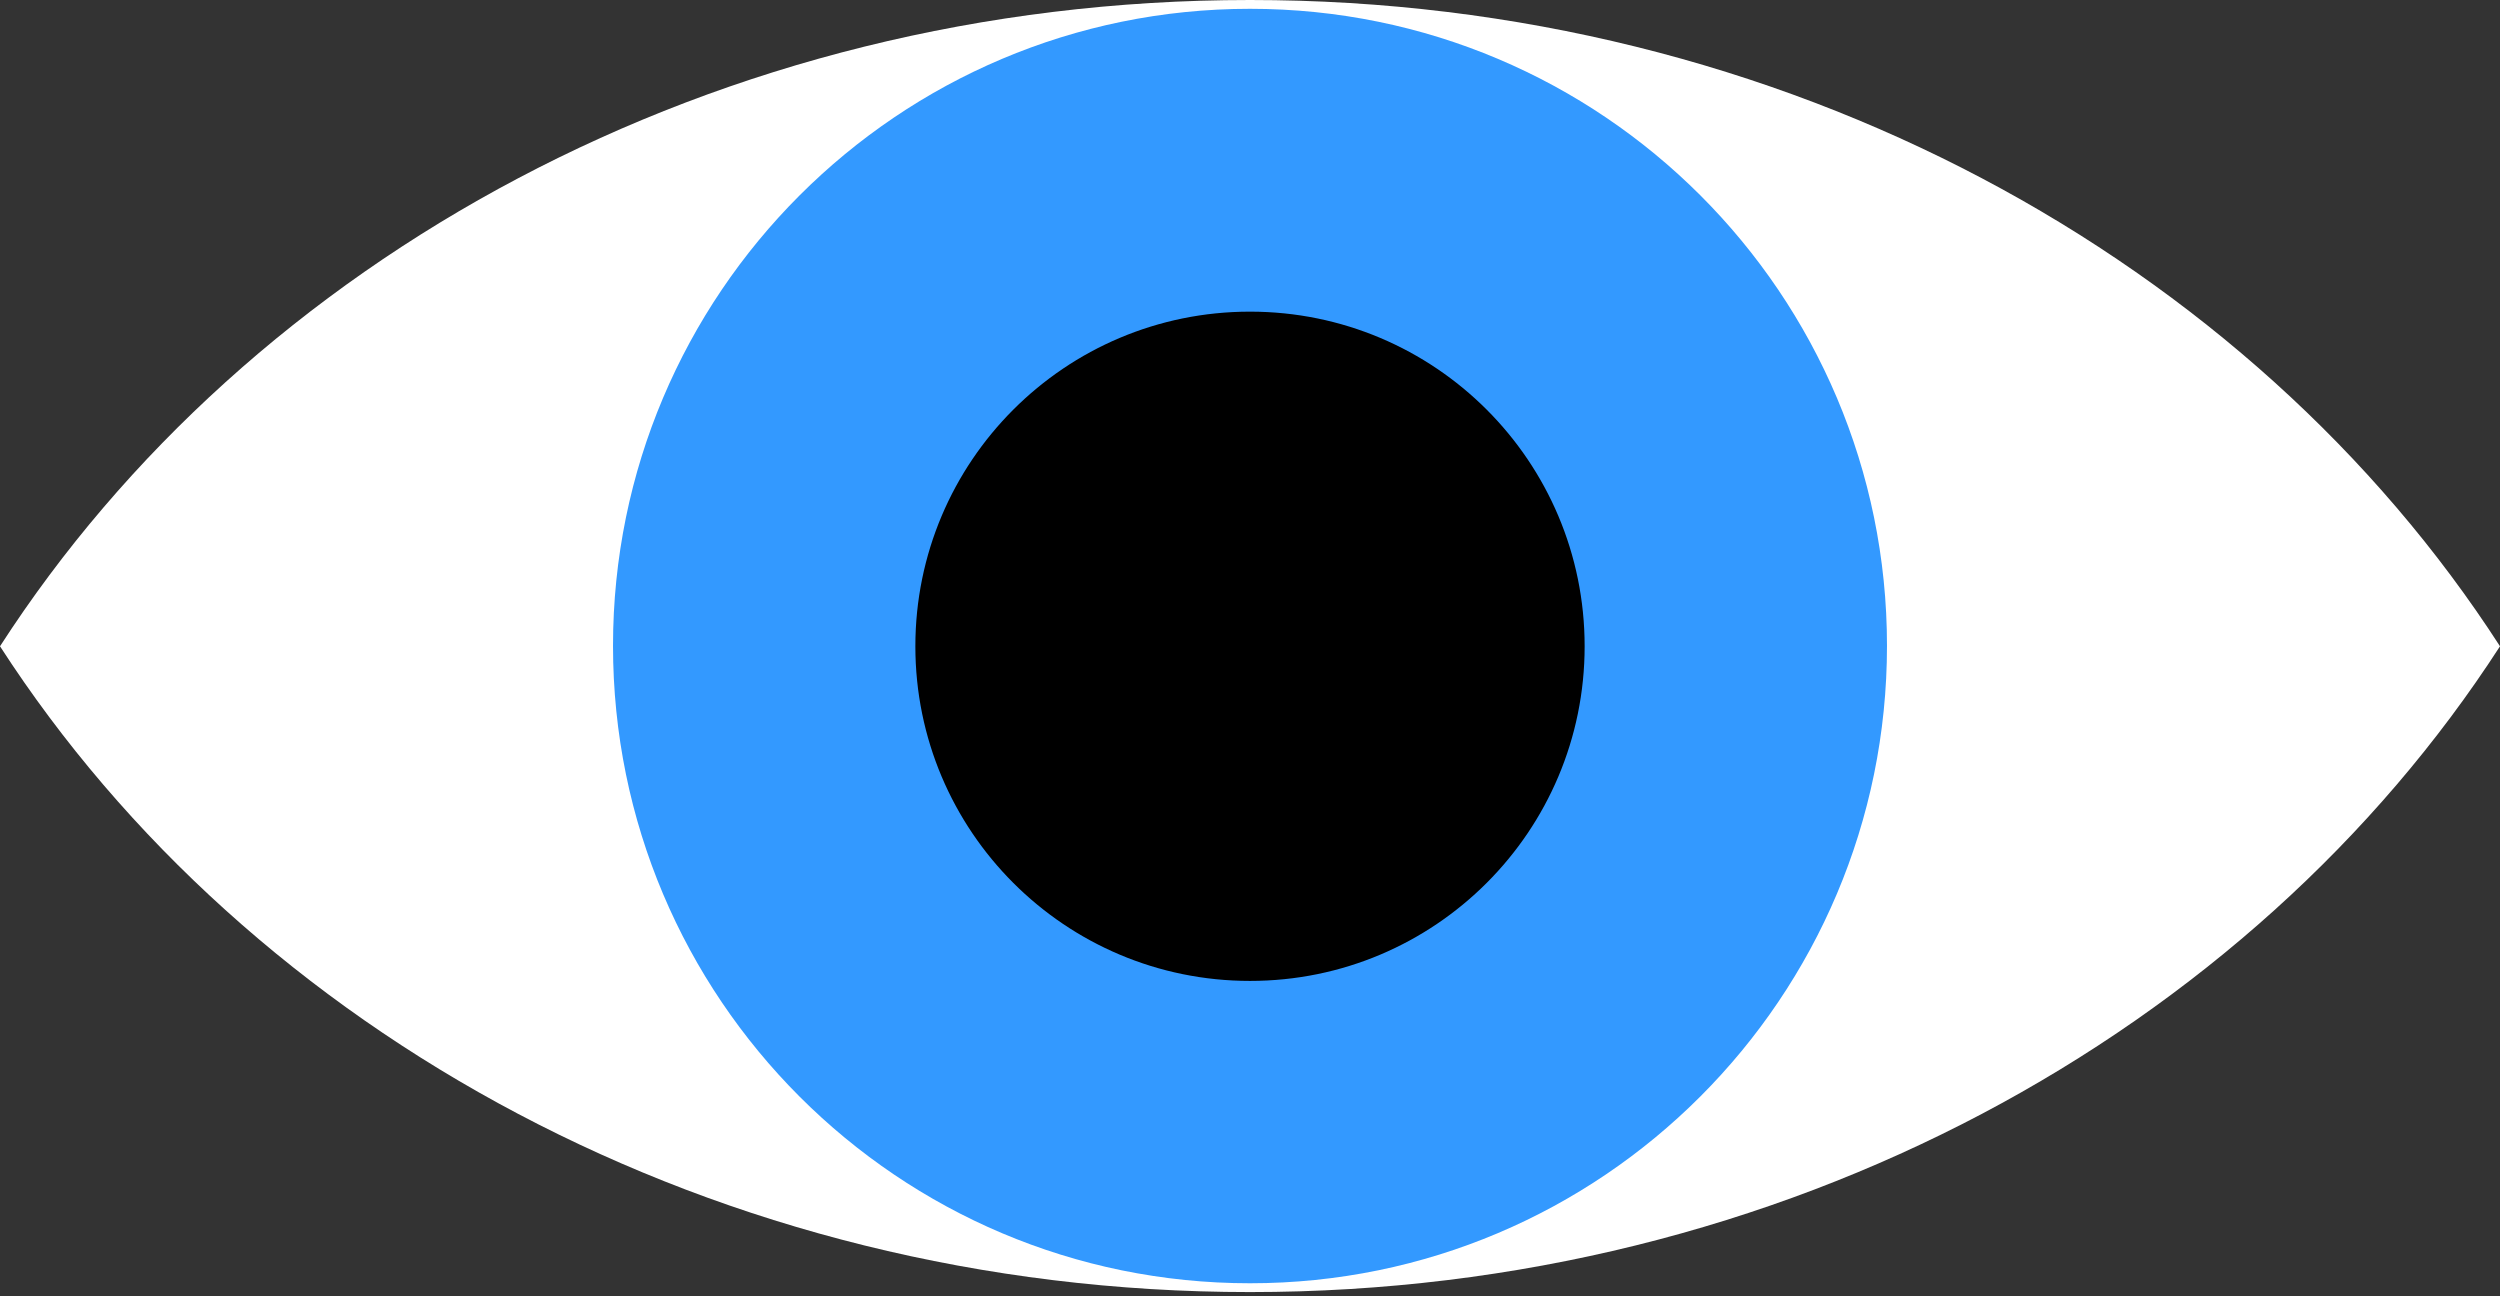
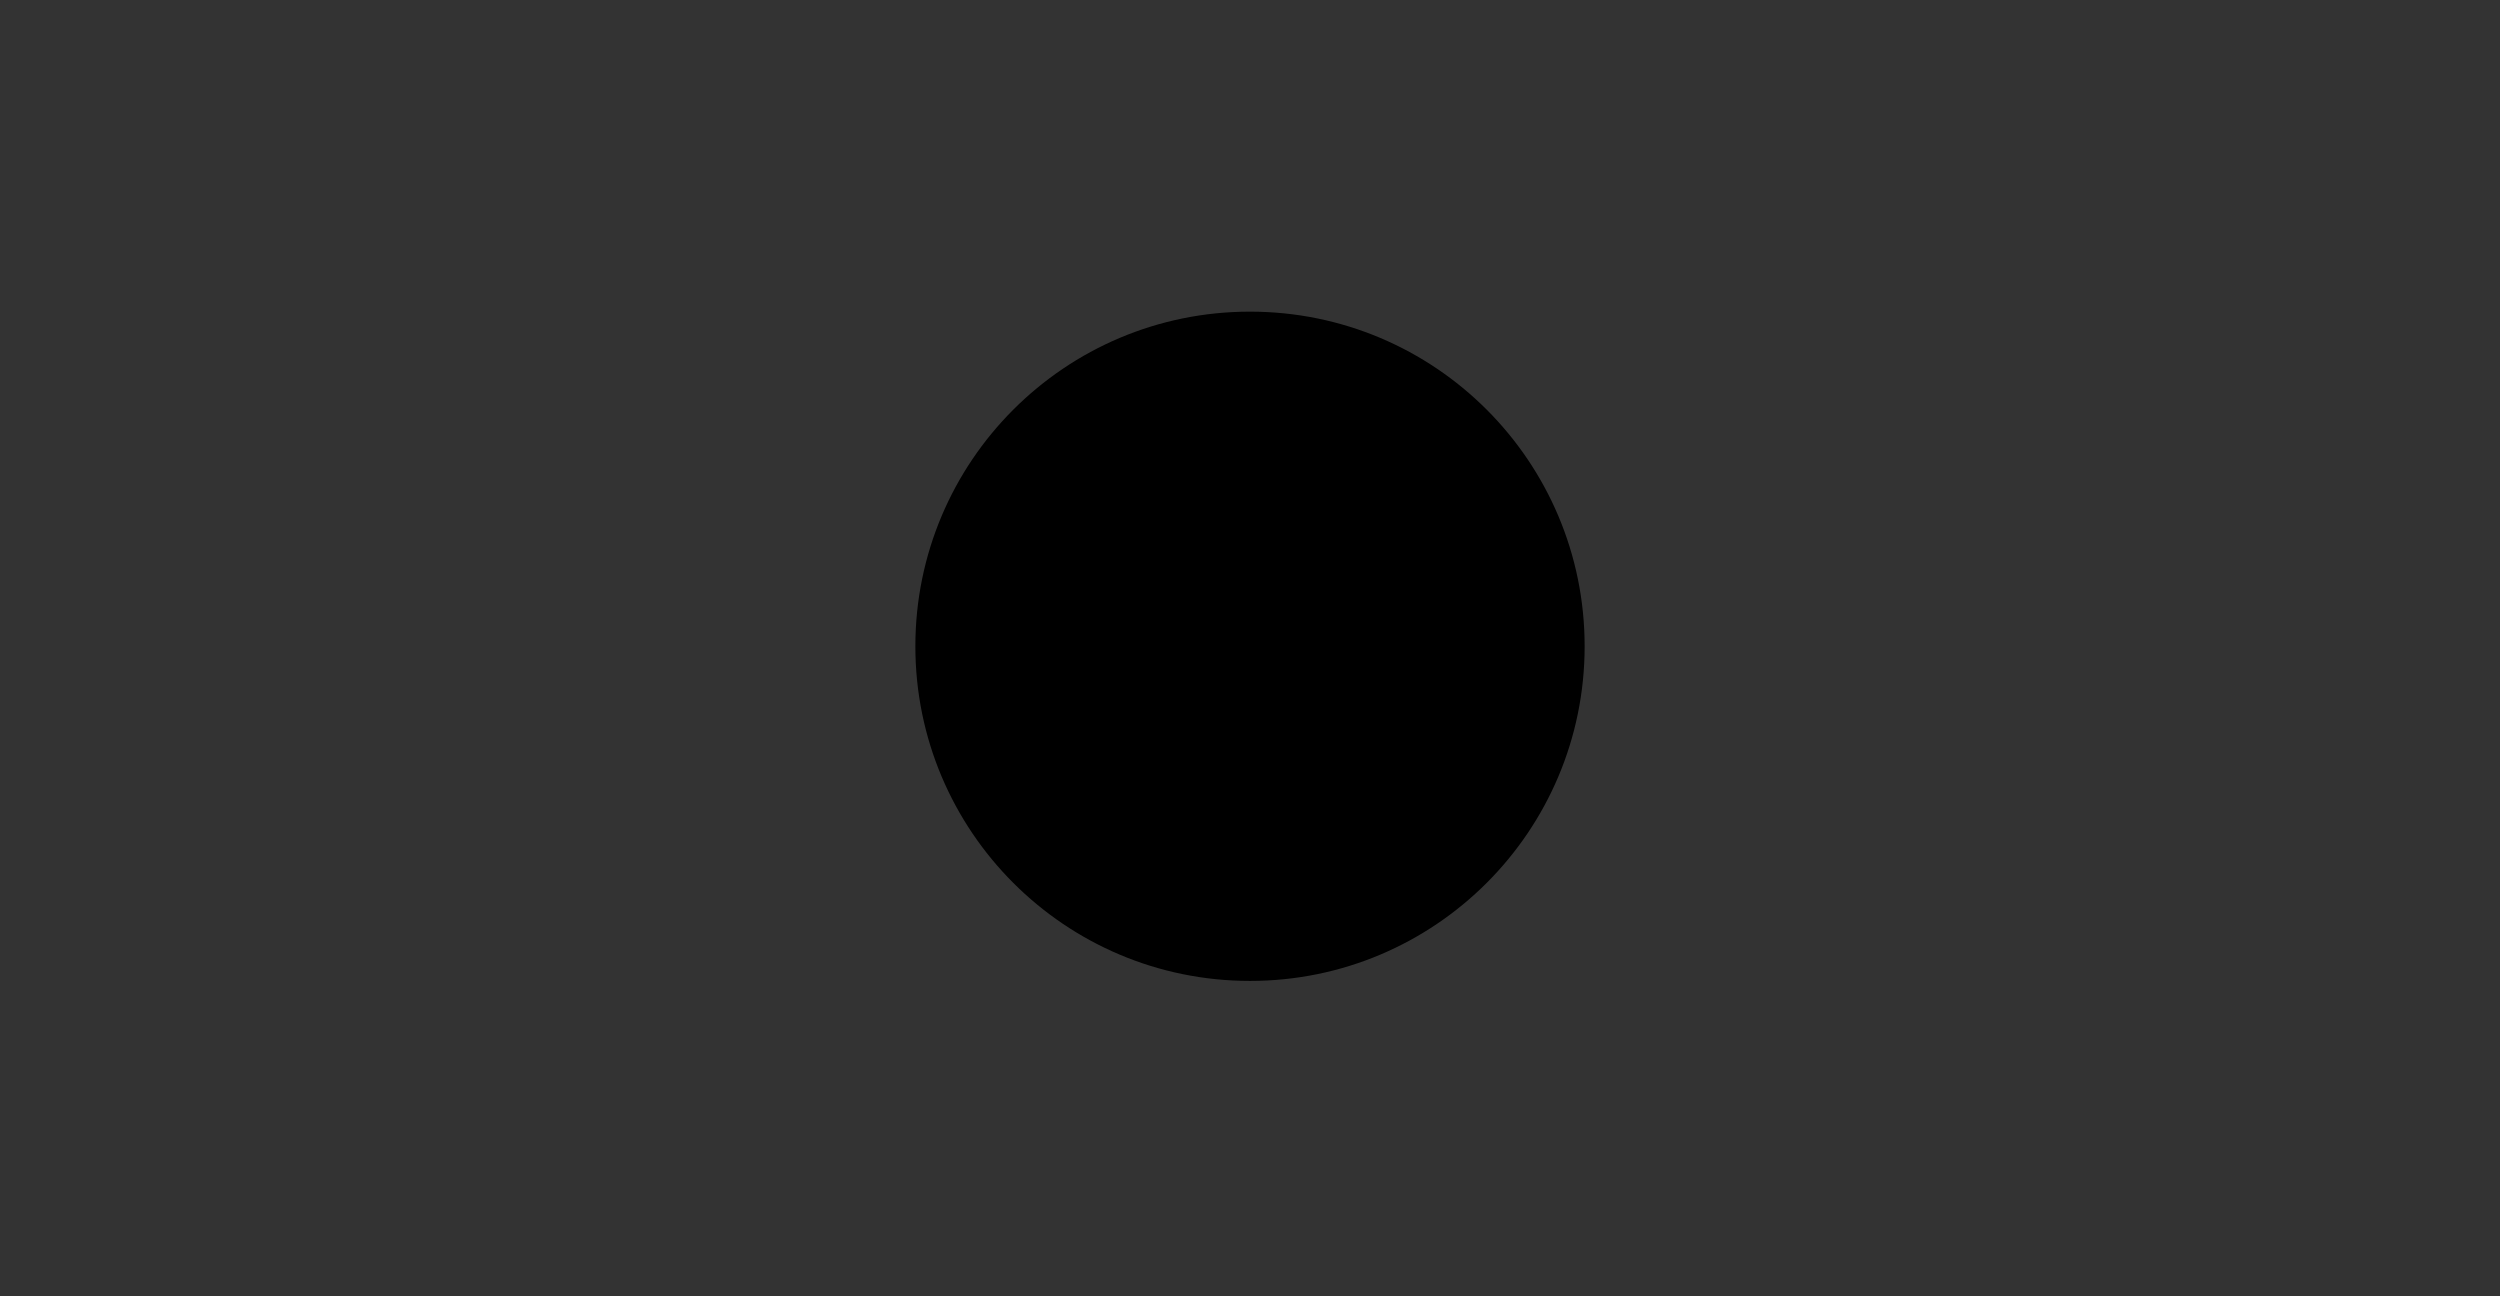
<svg xmlns="http://www.w3.org/2000/svg" xmlns:xlink="http://www.w3.org/1999/xlink" version="1.1" id="Layer_1" x="0px" y="0px" width="511px" height="265px" viewBox="0 0 511 265" style="enable-background:new 0 0 511 265;" xml:space="preserve">
  <rect x="0" y="0" width="511" height="265" fill="#333333" stroke="none" />
  <style type="text/css">

	.st0{clip-path:url(#SVGID_11_);fill-rule:evenodd;clip-rule:evenodd;fill:#8C6239;}
	.st1{clip-path:url(#SVGID_24_);fill-rule:evenodd;clip-rule:evenodd;fill:#8C6239;}
	.st2{clip-path:url(#SVGID_24_);fill:none;stroke:#FF7BAC;stroke-width:12;stroke-linecap:round;stroke-miterlimit:10;}
	.st3{clip-path:url(#SVGID_24_);fill-rule:evenodd;clip-rule:evenodd;fill:#F04C33;}
	.st4{display:none;fill:#FFCC00;}
	.st5{clip-path:url(#SVGID_24_);fill-rule:evenodd;clip-rule:evenodd;fill:#F15A24;}
	.st6{clip-path:url(#SVGID_42_);fill-rule:evenodd;clip-rule:evenodd;}
	.st7{clip-path:url(#SVGID_11_);fill-rule:evenodd;clip-rule:evenodd;fill:#F2F2F2;}
	.st8{clip-path:url(#SVGID_44_);fill-rule:evenodd;clip-rule:evenodd;}
	.st9{clip-path:url(#SVGID_46_);fill-rule:evenodd;clip-rule:evenodd;}
	.st10{clip-path:url(#SVGID_19_);fill:none;stroke:#FF7BAC;stroke-width:12;stroke-linecap:round;stroke-miterlimit:10;}
	.st11{clip-path:url(#SVGID_44_);fill-rule:evenodd;clip-rule:evenodd;fill:#EB707D;}
	.st12{clip-path:url(#SVGID_48_);fill-rule:evenodd;clip-rule:evenodd;}
	.st13{display:none;fill:#660099;}
	.st14{clip-path:url(#SVGID_24_);fill-rule:evenodd;clip-rule:evenodd;fill:#F6E6DB;}
	.st15{clip-path:url(#SVGID_6_);fill-rule:evenodd;clip-rule:evenodd;fill:#9900CC;}
	.st16{clip-path:url(#SVGID_11_);fill-rule:evenodd;clip-rule:evenodd;fill:#F7931E;}
	.st17{clip-path:url(#SVGID_24_);fill-rule:evenodd;clip-rule:evenodd;fill:#F7931E;}
	.st18{clip-path:url(#SVGID_29_);fill-rule:evenodd;clip-rule:evenodd;fill:#ED1C24;}
	.st19{clip-path:url(#SVGID_42_);fill-rule:evenodd;clip-rule:evenodd;fill:#FFFFFF;}
	.st20{clip-path:url(#SVGID_24_);fill-rule:evenodd;clip-rule:evenodd;fill:#93278F;}
	.st21{clip-path:url(#SVGID_6_);fill-rule:evenodd;clip-rule:evenodd;fill:#CC3366;}
	.st22{clip-path:url(#SVGID_11_);fill-rule:evenodd;clip-rule:evenodd;fill:#FBB03B;}
	.st23{clip-path:url(#SVGID_11_);fill-rule:evenodd;clip-rule:evenodd;fill:#FF3399;}
	.st24{clip-path:url(#SVGID_11_);fill-rule:evenodd;clip-rule:evenodd;fill:#FF3700;}
	.st25{clip-path:url(#SVGID_11_);fill-rule:evenodd;clip-rule:evenodd;fill:#FF66AD;}
	.st26{clip-path:url(#SVGID_24_);fill-rule:evenodd;clip-rule:evenodd;fill:#FF6600;}
	.st27{clip-path:url(#SVGID_24_);fill-rule:evenodd;clip-rule:evenodd;fill:#FF7BAC;}
	.st28{clip-path:url(#SVGID_11_);fill-rule:evenodd;clip-rule:evenodd;fill:#FF9470;}
	.st29{clip-path:url(#SVGID_11_);fill-rule:evenodd;clip-rule:evenodd;fill:#FFAE00;}
	.st30{clip-path:url(#SVGID_11_);fill-rule:evenodd;clip-rule:evenodd;fill:#FFC7FF;}
	.st31{clip-path:url(#SVGID_11_);fill-rule:evenodd;clip-rule:evenodd;fill:#FFCC00;}
	.st32{clip-path:url(#SVGID_11_);fill-rule:evenodd;clip-rule:evenodd;fill:#FFCC33;}
	.st33{clip-path:url(#SVGID_11_);fill-rule:evenodd;clip-rule:evenodd;fill:#FFCC99;}
	.st34{clip-path:url(#SVGID_11_);fill-rule:evenodd;clip-rule:evenodd;fill:#FFD9D9;}
	.st35{clip-path:url(#SVGID_24_);fill-rule:evenodd;clip-rule:evenodd;fill:#FFCC00;}
	.st36{clip-path:url(#SVGID_11_);fill-rule:evenodd;clip-rule:evenodd;fill:#FFFFFF;}
	.st37{clip-path:url(#SVGID_24_);fill-rule:evenodd;clip-rule:evenodd;fill:#FFFFFF;}
	.st38{display:none;fill:#D3135A;}
	.st39{clip-path:url(#SVGID_19_);fill-rule:evenodd;clip-rule:evenodd;fill:#93278F;}
	.st40{clip-path:url(#SVGID_11_);fill:#D31900;}
	.st41{clip-path:url(#SVGID_34_);fill-rule:evenodd;clip-rule:evenodd;fill:#996633;}
	.st42{clip-path:url(#SVGID_29_);fill-rule:evenodd;clip-rule:evenodd;fill:#F7931E;}
	.st43{clip-path:url(#SVGID_34_);fill-rule:evenodd;clip-rule:evenodd;fill:#99CC66;}
	.st44{clip-path:url(#SVGID_11_);fill-rule:evenodd;clip-rule:evenodd;fill:#CC3300;}
	.st45{clip-path:url(#SVGID_11_);fill-rule:evenodd;clip-rule:evenodd;fill:#CC66FF;}
	.st46{clip-path:url(#SVGID_24_);fill-rule:evenodd;clip-rule:evenodd;fill:#CC9933;}
	.st47{clip-path:url(#SVGID_11_);fill-rule:evenodd;clip-rule:evenodd;fill:#CCCCCC;}
	.st48{clip-path:url(#SVGID_19_);fill-rule:evenodd;clip-rule:evenodd;fill:#FBB03B;}
	.st49{clip-path:url(#SVGID_34_);fill-rule:evenodd;clip-rule:evenodd;fill:#FF0066;}
	.st50{clip-path:url(#SVGID_34_);fill-rule:evenodd;clip-rule:evenodd;fill:#FF9966;}
	.st51{clip-path:url(#SVGID_34_);fill-rule:evenodd;clip-rule:evenodd;fill:#FFCC00;}
	.st52{clip-path:url(#SVGID_15_);fill:#FF8133;}
	.st53{clip-path:url(#SVGID_19_);fill-rule:evenodd;clip-rule:evenodd;fill:#FF6600;}
	.st54{clip-path:url(#SVGID_19_);fill-rule:evenodd;clip-rule:evenodd;fill:#FF6633;}
	.st55{clip-path:url(#SVGID_19_);fill-rule:evenodd;clip-rule:evenodd;fill:#FF7BAC;}
	.st56{clip-path:url(#SVGID_19_);fill-rule:evenodd;clip-rule:evenodd;fill:#FF9900;}
	.st57{clip-path:url(#SVGID_11_);fill-rule:evenodd;clip-rule:evenodd;fill:#336699;}
	.st58{clip-path:url(#SVGID_19_);fill-rule:evenodd;clip-rule:evenodd;fill:#FFCC00;}
	.st59{clip-path:url(#SVGID_19_);fill-rule:evenodd;clip-rule:evenodd;fill:#FFCC66;}
	.st60{clip-path:url(#SVGID_19_);fill-rule:evenodd;clip-rule:evenodd;fill:#FFDB00;}
	.st61{clip-path:url(#SVGID_11_);fill-rule:evenodd;clip-rule:evenodd;fill:#33CCFF;}
	.st62{clip-path:url(#SVGID_44_);fill-rule:evenodd;clip-rule:evenodd;fill:#999999;}
	.st63{clip-path:url(#SVGID_34_);fill-rule:evenodd;clip-rule:evenodd;fill:#CC6633;}
	.st64{clip-path:url(#SVGID_29_);fill-rule:evenodd;clip-rule:evenodd;fill:#FBB03B;}
	.st65{clip-path:url(#SVGID_15_);fill-rule:evenodd;clip-rule:evenodd;fill:#820082;}
	.st66{clip-path:url(#SVGID_44_);fill-rule:evenodd;clip-rule:evenodd;fill:#FFCC00;}
	.st67{clip-path:url(#SVGID_24_);fill-rule:evenodd;clip-rule:evenodd;fill:#00ABFF;}
	.st68{clip-path:url(#SVGID_29_);fill-rule:evenodd;clip-rule:evenodd;fill:#FF0066;}
	.st69{clip-path:url(#SVGID_29_);fill-rule:evenodd;clip-rule:evenodd;fill:#FF7BAC;}
	.st70{clip-path:url(#SVGID_29_);fill-rule:evenodd;clip-rule:evenodd;fill:#FFFFFF;}
	.st71{clip-path:url(#SVGID_2_);}
	.st72{clip-path:url(#SVGID_4_);}
	.st73{clip-path:url(#SVGID_44_);fill-rule:evenodd;clip-rule:evenodd;fill:#666666;}
	.st74{clip-path:url(#SVGID_44_);fill-rule:evenodd;clip-rule:evenodd;fill:#333333;}
	.st75{clip-path:url(#SVGID_34_);fill:none;stroke:#FF0033;stroke-width:8;stroke-linecap:round;stroke-miterlimit:10;}
	.st76{display:none;clip-path:url(#SVGID_15_);fill-rule:evenodd;clip-rule:evenodd;fill:#D4145A;}
	.st77{fill:#FFCC00;}
	.st78{fill:#FFFFFF;}
	.st79{fill:none;}
	.st80{clip-path:url(#SVGID_11_);fill-rule:evenodd;clip-rule:evenodd;fill:#A60008;}
	.st81{clip-path:url(#SVGID_24_);fill-rule:evenodd;clip-rule:evenodd;fill:#A67C52;}
	.st82{clip-path:url(#SVGID_11_);fill:#E6E6E6;}
	.st83{clip-path:url(#SVGID_29_);fill-rule:evenodd;clip-rule:evenodd;fill:#00ABFF;}
	.st84{clip-path:url(#SVGID_21_);fill:url(#SVGID_22_);}
	.st85{clip-path:url(#SVGID_6_);fill-rule:evenodd;clip-rule:evenodd;fill:#E06C00;}
	.st86{clip-path:url(#SVGID_48_);fill-rule:evenodd;clip-rule:evenodd;fill:#EC1E24;}
	.st87{clip-path:url(#SVGID_19_);fill:#FF7BAC;}
	.st88{clip-path:url(#SVGID_11_);fill:#B3B3B3;}
	.st89{clip-path:url(#SVGID_15_);fill-rule:evenodd;clip-rule:evenodd;fill:#F9AA8F;}
	.st90{clip-path:url(#SVGID_46_);fill-rule:evenodd;clip-rule:evenodd;fill:#FFFFFF;}
	.st91{clip-path:url(#SVGID_29_);fill-rule:evenodd;clip-rule:evenodd;fill:#D76367;}
	.st92{clip-path:url(#SVGID_19_);fill-rule:evenodd;clip-rule:evenodd;fill:#A67C52;}
	.st93{clip-path:url(#SVGID_11_);fill-rule:evenodd;clip-rule:evenodd;fill:#E06C00;}
	.st94{clip-path:url(#SVGID_15_);fill-rule:evenodd;clip-rule:evenodd;fill:#C90007;}
	.st95{clip-path:url(#SVGID_15_);fill-rule:evenodd;clip-rule:evenodd;fill:#FF0009;}
	.st96{clip-path:url(#SVGID_15_);fill-rule:evenodd;clip-rule:evenodd;fill:#FF5900;}
	.st97{clip-path:url(#SVGID_15_);fill-rule:evenodd;clip-rule:evenodd;fill:#FF99FF;}
	.st98{clip-path:url(#SVGID_11_);fill-rule:evenodd;clip-rule:evenodd;fill:#E6E6E6;}
	.st99{clip-path:url(#SVGID_15_);fill-rule:evenodd;clip-rule:evenodd;fill:#FFCB05;}
	.st100{clip-path:url(#SVGID_46_);fill-rule:evenodd;clip-rule:evenodd;fill:#3399FF;}
	.st101{clip-path:url(#SVGID_15_);fill-rule:evenodd;clip-rule:evenodd;fill:#FFFFFF;}
	.st102{clip-path:url(#SVGID_31_);fill:url(#SVGID_32_);}
	.st103{clip-path:url(#SVGID_6_);fill-rule:evenodd;clip-rule:evenodd;fill:#ED1C24;}
	.st104{clip-path:url(#SVGID_29_);fill-rule:evenodd;clip-rule:evenodd;fill:#404041;}
	.st105{clip-path:url(#SVGID_11_);fill-rule:evenodd;clip-rule:evenodd;}
	.st106{clip-path:url(#SVGID_15_);fill-rule:evenodd;clip-rule:evenodd;}
	.st107{clip-path:url(#SVGID_11_);fill-rule:evenodd;clip-rule:evenodd;fill:#81AFDE;}
	.st108{clip-path:url(#SVGID_11_);fill:#F15A24;}
	.st109{clip-path:url(#SVGID_15_);fill-rule:evenodd;clip-rule:evenodd;fill:#CC0066;}
	.st110{clip-path:url(#SVGID_11_);}
	.st111{clip-path:url(#SVGID_13_);}
	.st112{clip-path:url(#SVGID_17_);}
	.st113{clip-path:url(#SVGID_36_);}
	.st114{clip-path:url(#SVGID_38_);}
	.st115{clip-path:url(#SVGID_40_);}
	.st116{clip-path:url(#SVGID_42_);}
	.st117{clip-path:url(#SVGID_8_);fill:url(#SVGID_9_);}
	.st118{clip-path:url(#SVGID_24_);fill:none;stroke:#000000;stroke-width:12;stroke-linecap:round;stroke-miterlimit:10;}
	.st119{clip-path:url(#SVGID_11_);fill:#F7931E;}
	.st120{clip-path:url(#SVGID_24_);fill-rule:evenodd;clip-rule:evenodd;}
	.st121{clip-path:url(#SVGID_44_);fill-rule:evenodd;clip-rule:evenodd;fill:#E13E4F;}
	.st122{clip-path:url(#SVGID_11_);fill-rule:evenodd;clip-rule:evenodd;fill:#ED1C24;}
	.st123{clip-path:url(#SVGID_24_);fill-rule:evenodd;clip-rule:evenodd;fill:#ED1C24;}
	.st124{clip-path:url(#SVGID_29_);fill-rule:evenodd;clip-rule:evenodd;}
	.st125{clip-path:url(#SVGID_19_);fill:none;stroke:#000000;stroke-width:10;stroke-linecap:round;stroke-miterlimit:10;}
	.st126{clip-path:url(#SVGID_44_);fill-rule:evenodd;clip-rule:evenodd;fill:#E6E6E6;}
	.st127{clip-path:url(#SVGID_44_);fill-rule:evenodd;clip-rule:evenodd;fill:#E6E7E8;}
	.st128{clip-path:url(#SVGID_15_);fill-rule:evenodd;clip-rule:evenodd;fill:#6D6E70;}
	.st129{clip-path:url(#SVGID_48_);fill-rule:evenodd;clip-rule:evenodd;fill:#FFFFFF;}
	.st130{clip-path:url(#SVGID_15_);fill-rule:evenodd;clip-rule:evenodd;fill:#0099FF;}
	.st131{clip-path:url(#SVGID_26_);fill:url(#SVGID_27_);}
	.st132{clip-path:url(#SVGID_34_);fill-rule:evenodd;clip-rule:evenodd;}

</style>
  <g>
    <defs>
      <rect id="SVGID_12_" x="-1490" width="1440" height="840" />
    </defs>
    <clipPath id="SVGID_2_">
      <use xlink:href="#SVGID_12_" style="overflow:visible;" />
    </clipPath>
    <g class="st71">
      <defs>
        <rect id="SVGID_14_" x="-1773.4" y="-532.1" width="1917.2" height="1917.2" />
      </defs>
      <clipPath id="SVGID_4_">
        <use xlink:href="#SVGID_14_" style="overflow:visible;" />
      </clipPath>
      <path style="display:none;clip-path:url(#SVGID_4_);fill-rule:evenodd;clip-rule:evenodd;fill:#D4145A;" d="M143.8,426.5    c0,529.4-429.2,958.6-958.6,958.6s-958.6-429.2-958.6-958.6s429.2-958.6,958.6-958.6S143.8-102.9,143.8,426.5" />
    </g>
  </g>
  <g>
    <defs>
      <rect id="SVGID_45_" width="511" height="264.1" />
    </defs>
    <clipPath id="SVGID_6_">
      <use xlink:href="#SVGID_45_" style="overflow:visible;" />
    </clipPath>
-     <path style="clip-path:url(#SVGID_6_);fill-rule:evenodd;clip-rule:evenodd;fill:#FFFFFF;" d="M255.5,0C146.3,0,51,53.1,0,132.1   C51,211,146.3,264.1,255.5,264.1C364.7,264.1,460,211,511,132.1C460,53.1,364.7,0,255.5,0" />
-     <path style="clip-path:url(#SVGID_6_);fill-rule:evenodd;clip-rule:evenodd;fill:#3399FF;" d="M255.5,1.8   c71.9,0,130.2,58.3,130.2,130.2c0,71.9-58.3,130.3-130.2,130.3c-71.9,0-130.2-58.3-130.2-130.3C125.3,60.1,183.6,1.8,255.5,1.8" />
    <path style="clip-path:url(#SVGID_6_);fill-rule:evenodd;clip-rule:evenodd;" d="M255.5,63.7c37.8,0,68.4,30.6,68.4,68.4   c0,37.8-30.6,68.4-68.4,68.4c-37.8,0-68.4-30.6-68.4-68.4C187.1,94.3,217.7,63.7,255.5,63.7" />
  </g>
</svg>